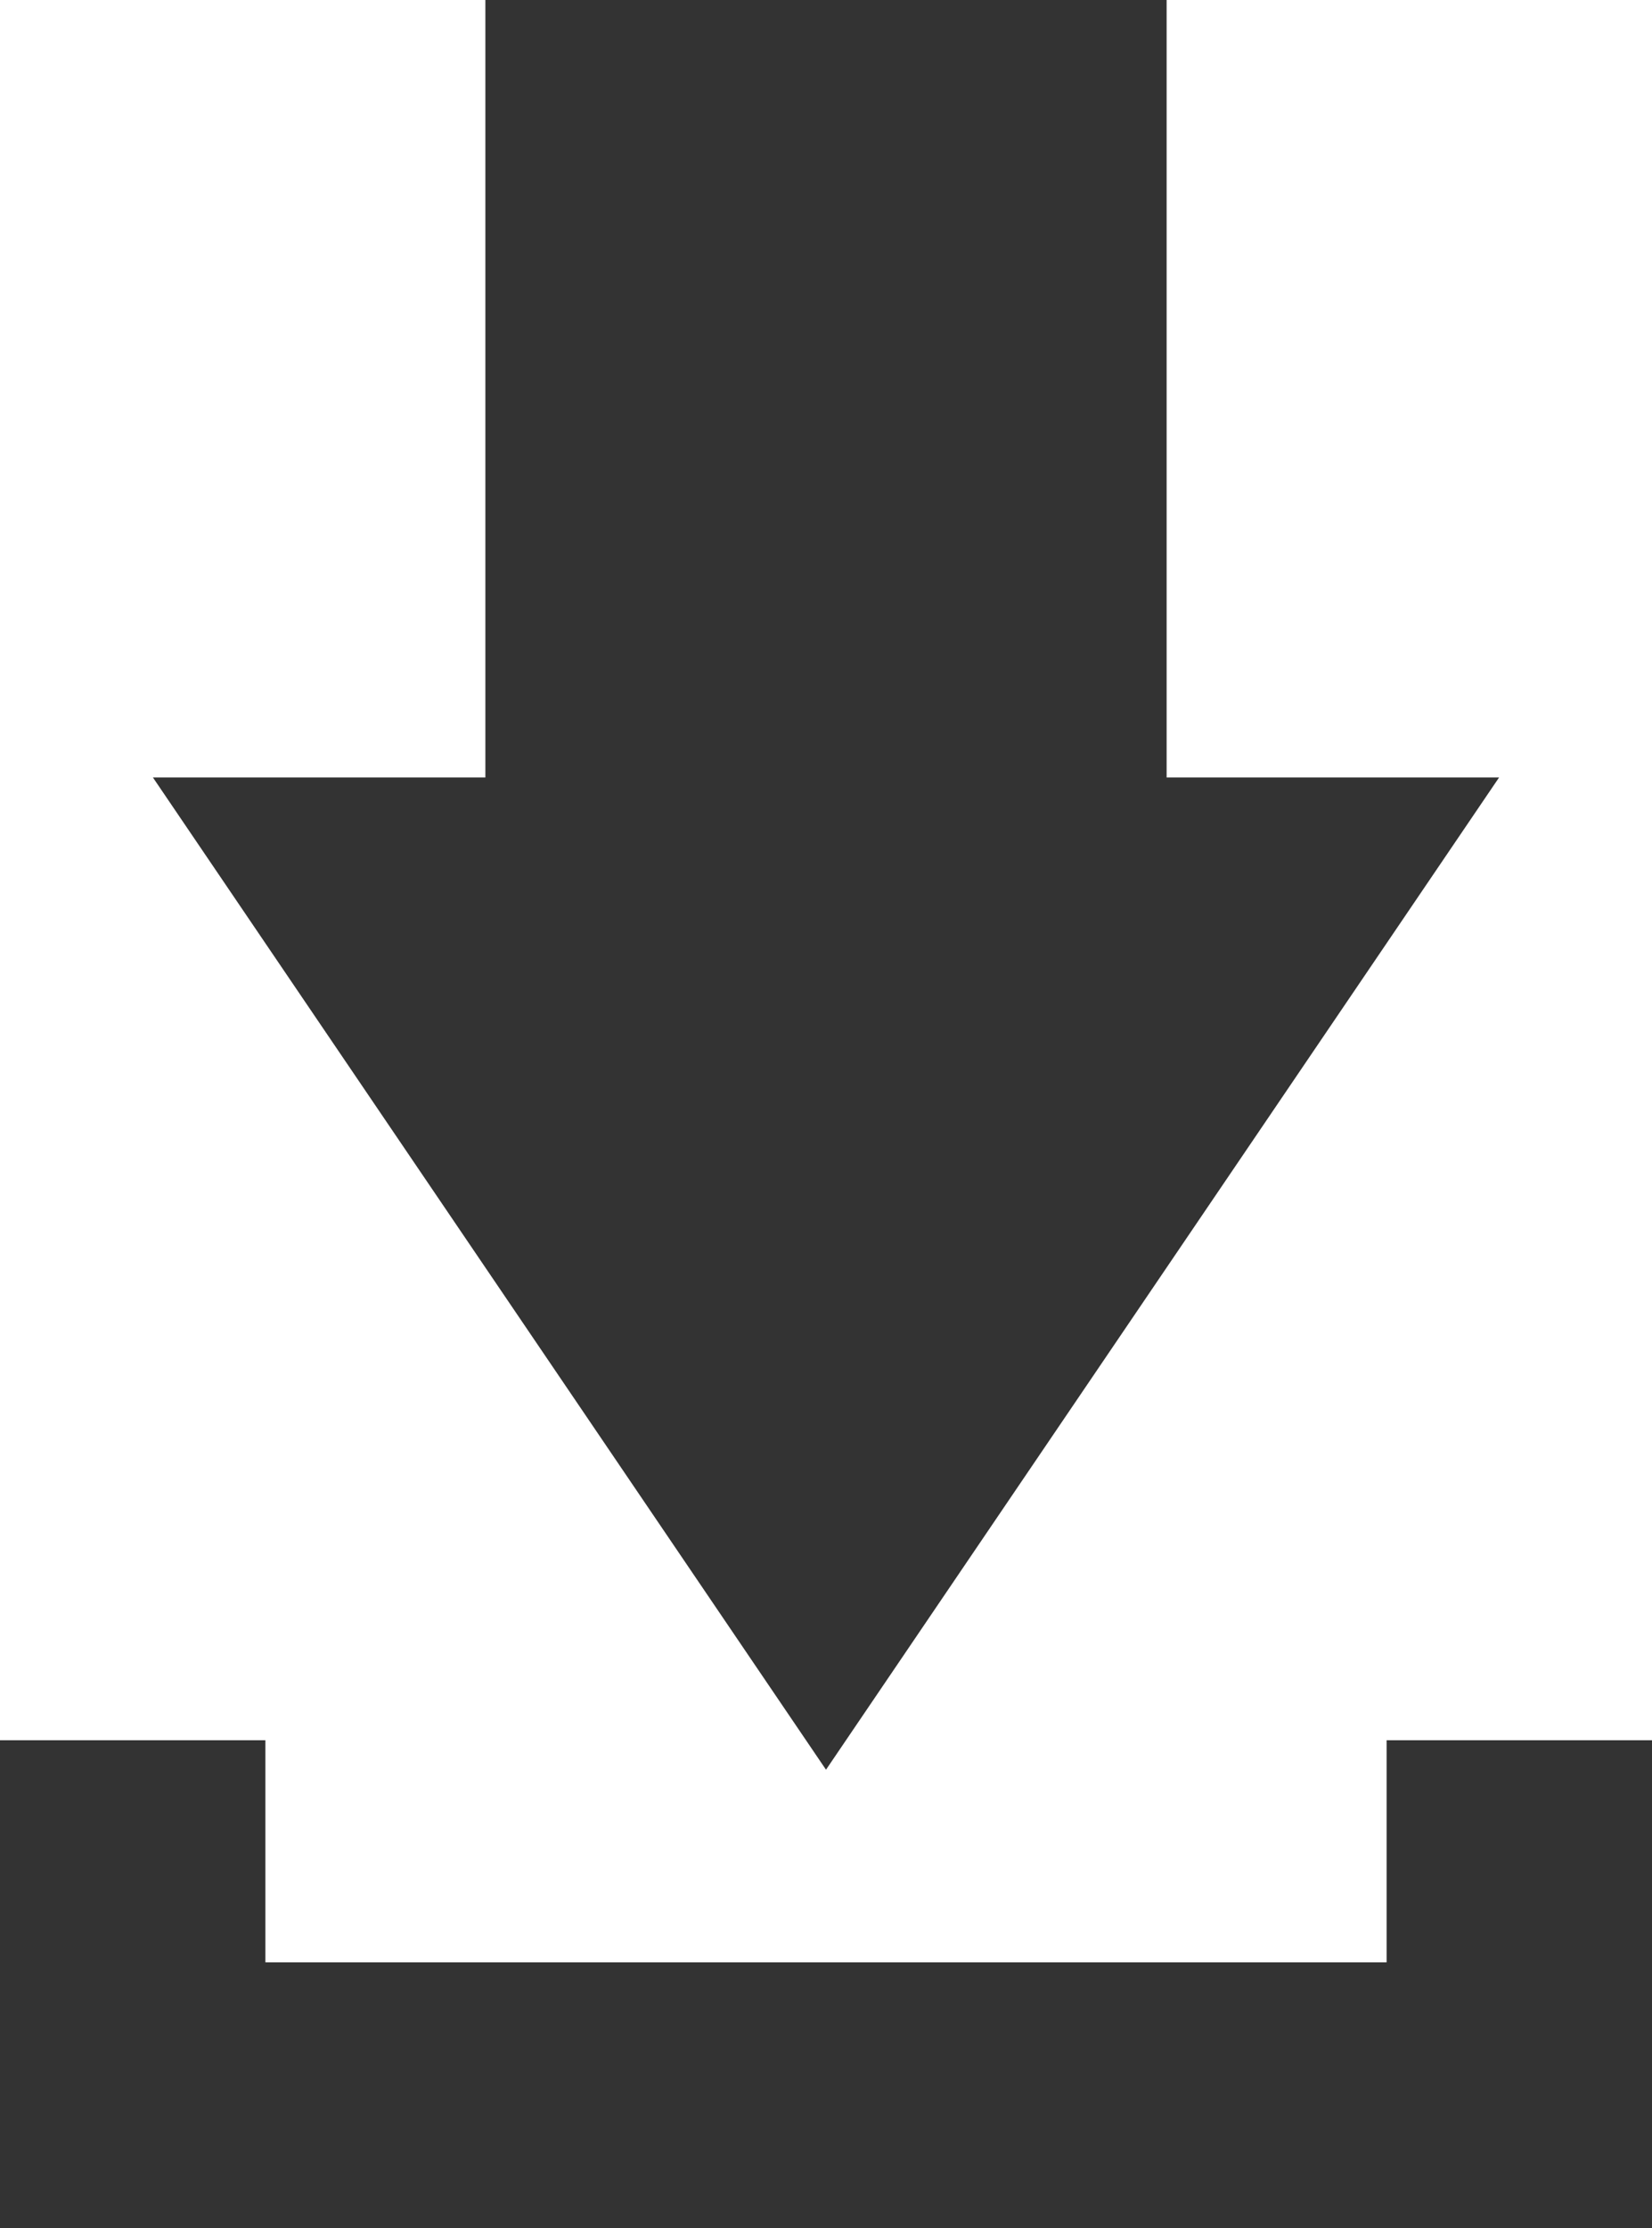
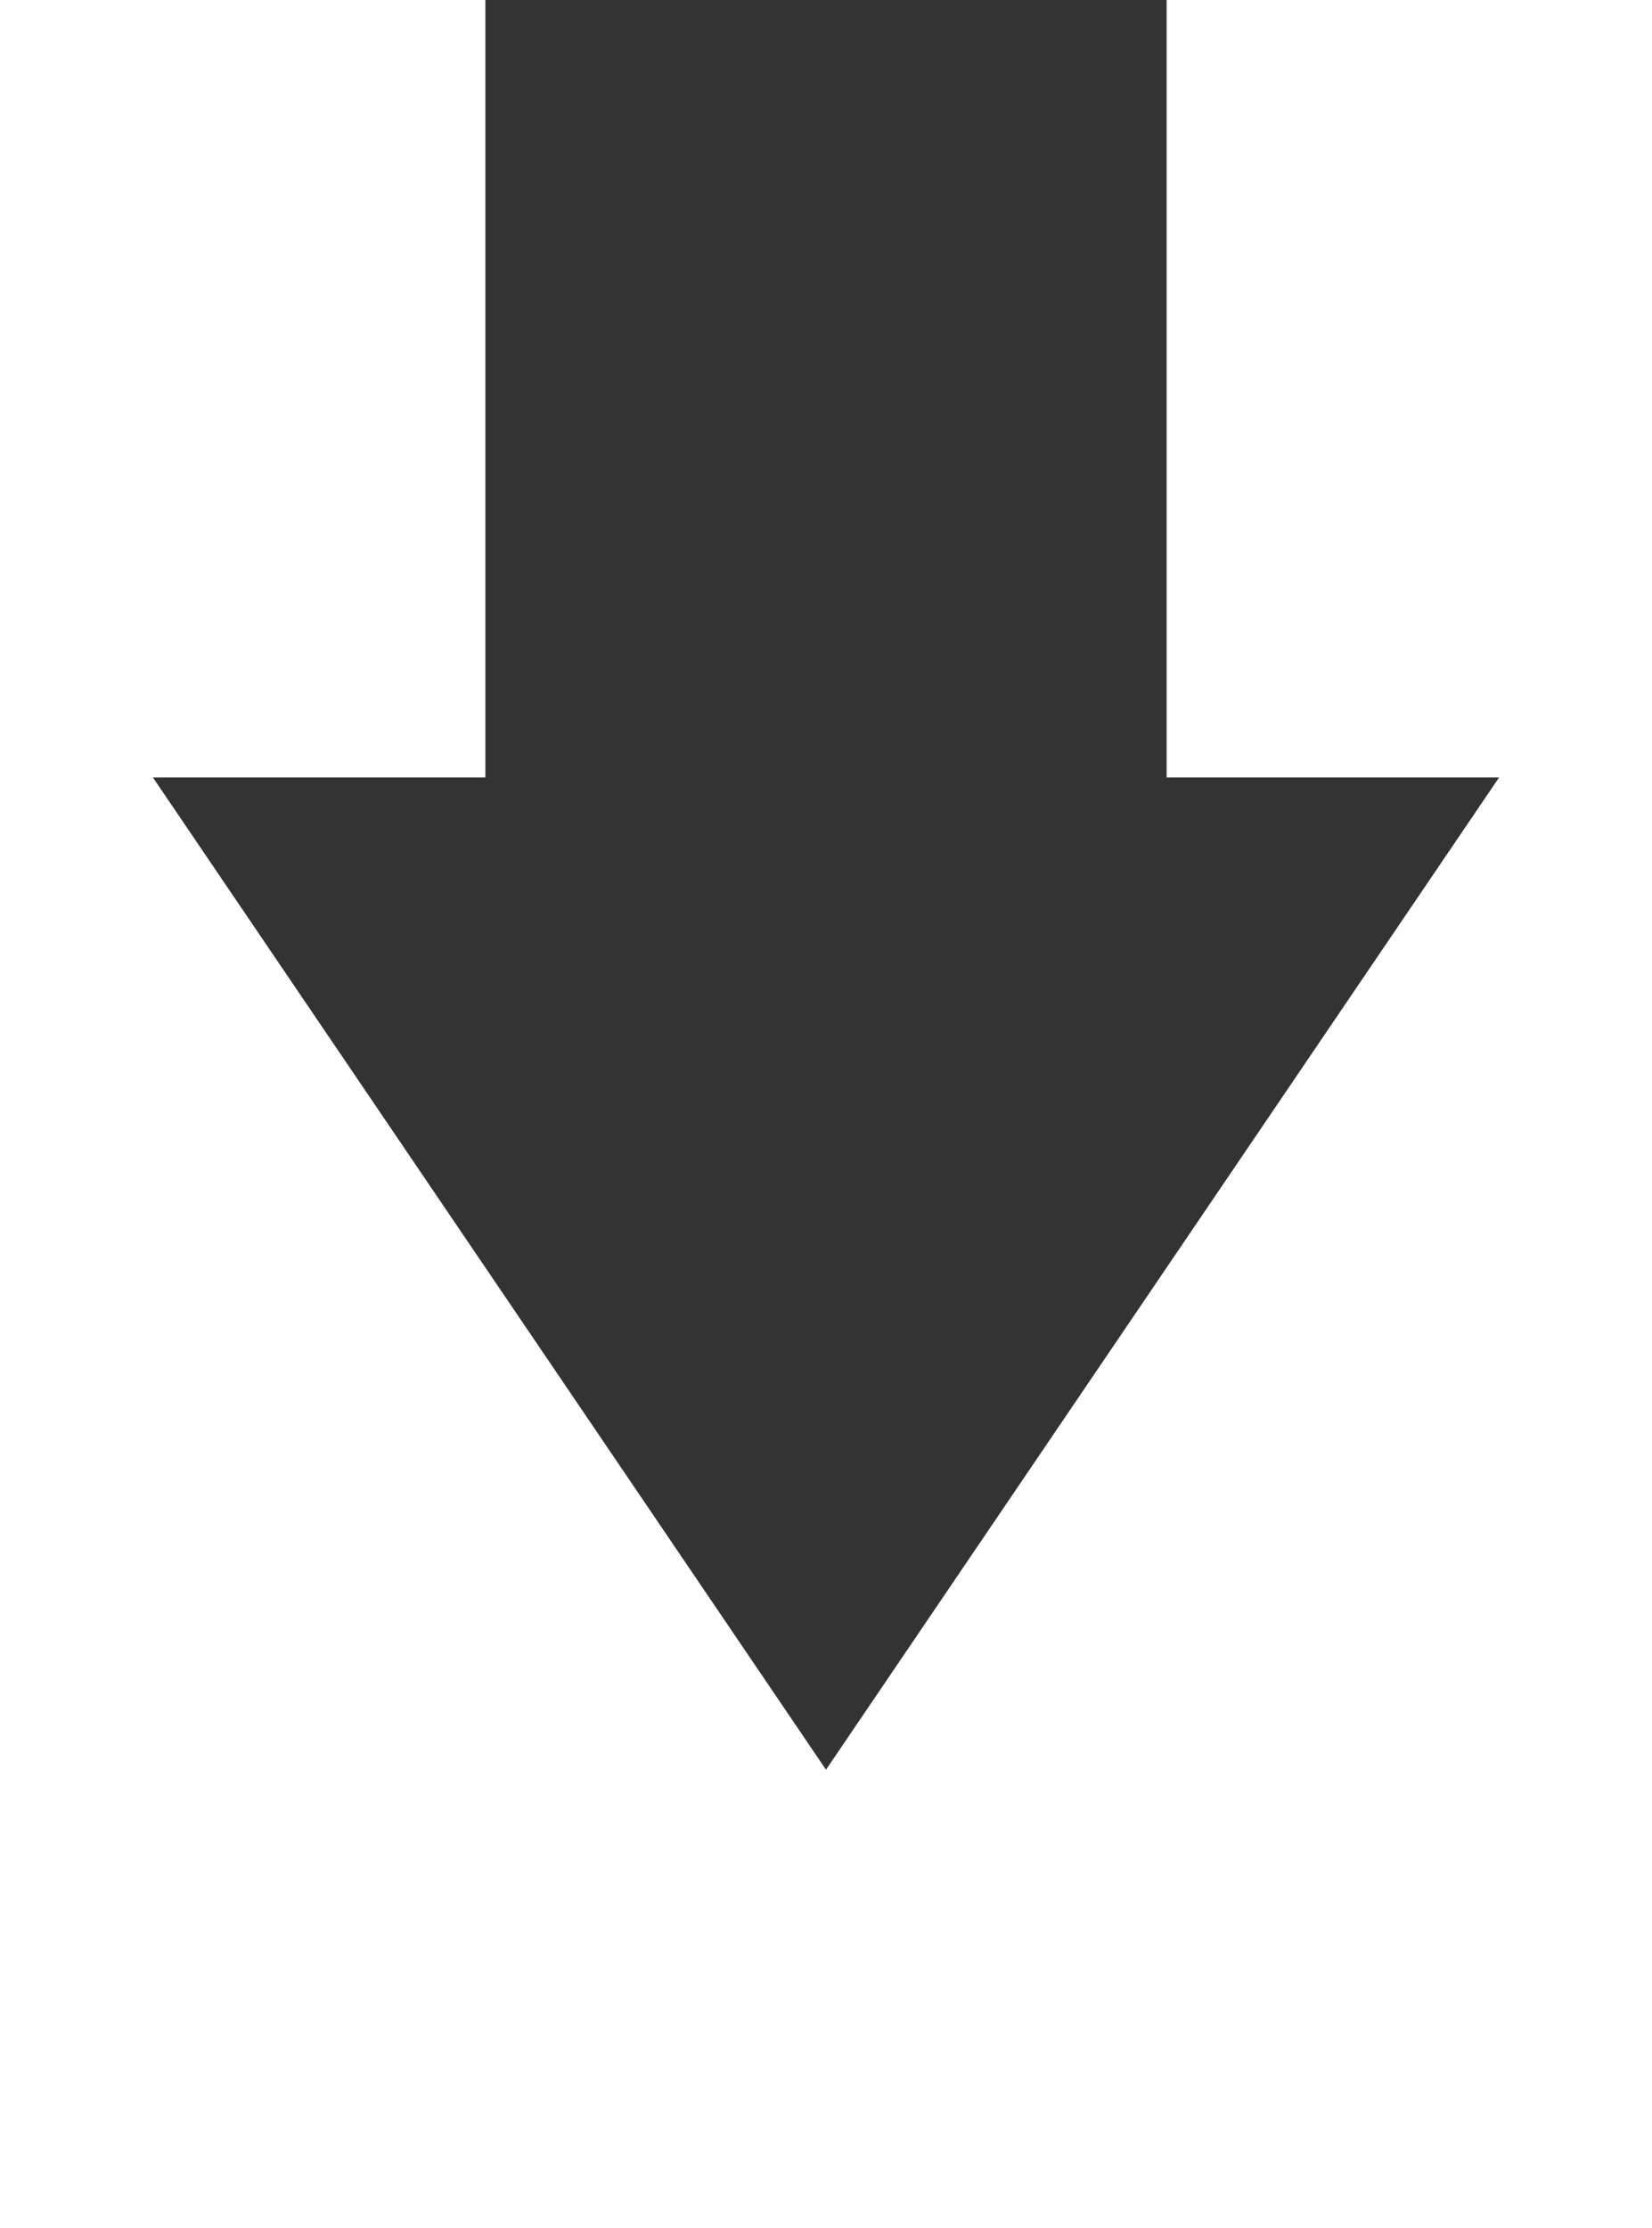
<svg xmlns="http://www.w3.org/2000/svg" id="Isolation_Mode" data-name="Isolation Mode" width="40.4" height="54.48" viewBox="0 0 40.4 54.48">
  <defs>
    <style>.cls-1{fill:#333;}</style>
  </defs>
  <title>Download arrow</title>
  <polygon class="cls-1" points="28.53 19.01 28.53 0 11.87 0 11.87 19.01 3.74 19.01 20.2 43.27 36.66 19.01 28.53 19.01" />
-   <polygon class="cls-1" points="33.91 42.55 33.91 47.98 6.49 47.98 6.49 42.55 0 42.55 0 47.98 0 54.48 6.49 54.48 33.91 54.48 40.4 54.48 40.4 47.98 40.4 42.55 33.91 42.55" />
</svg>